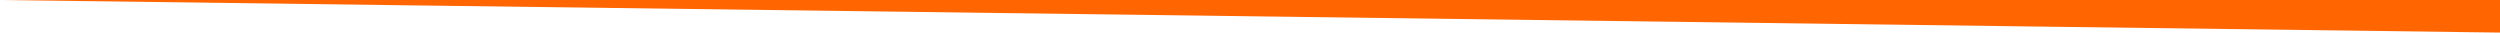
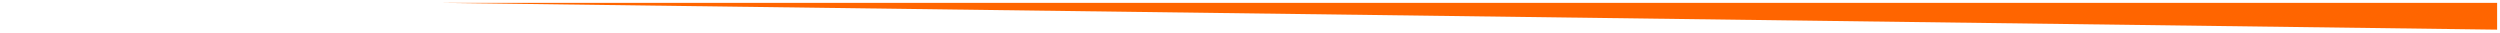
<svg xmlns="http://www.w3.org/2000/svg" width="433.848" height="5.653" viewBox="0 0 433.848 5.653">
  <g id="IMG_2354" fill="#ff6500">
-     <path d="M 433.348 5.146 L 76.752 0.5 L 433.348 0.5 L 433.348 5.146 Z" stroke="none" />
-     <path d="M 432.848 4.64 L 432.848 1 L 153.504 1 L 432.848 4.64 M 433.848 5.653 L 1.451280354558548e-06 2.808041017487994e-06 L 433.848 2.808041017487994e-06 L 433.848 5.653 Z" stroke="none" fill="#ff6501" />
+     <path d="M 433.348 5.146 L 76.752 0.5 L 433.348 0.5 Z" stroke="none" />
  </g>
</svg>